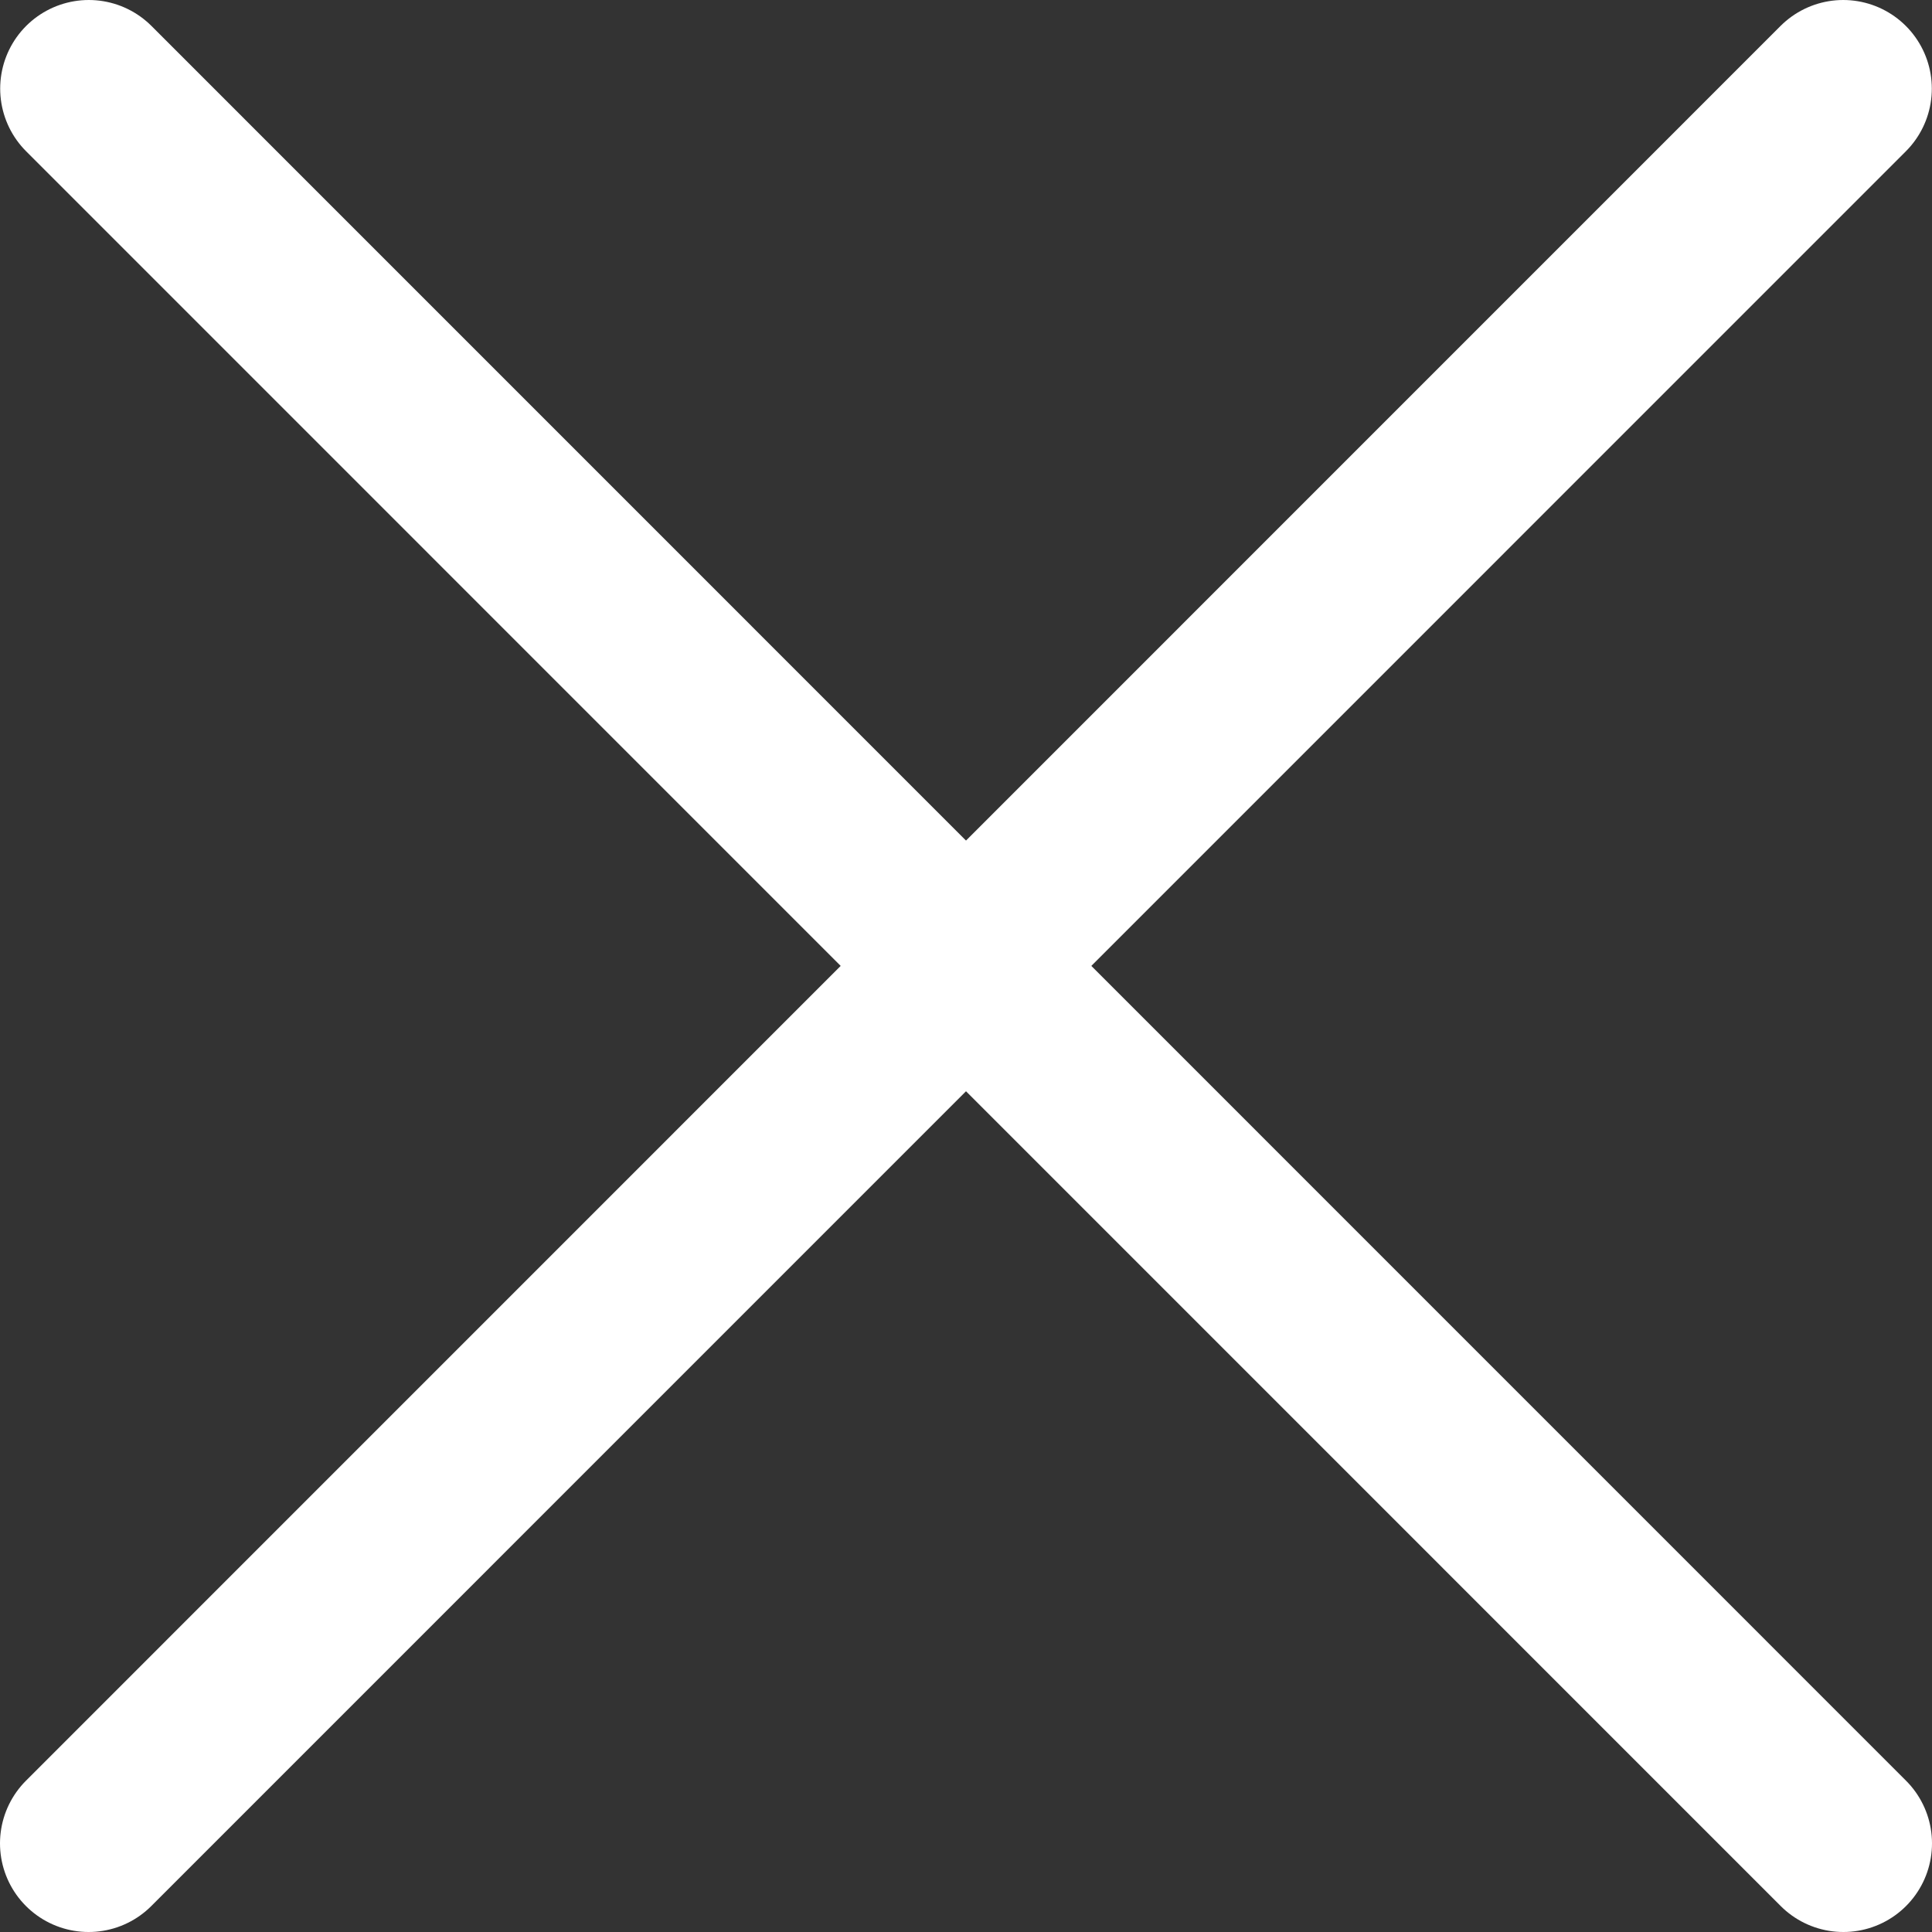
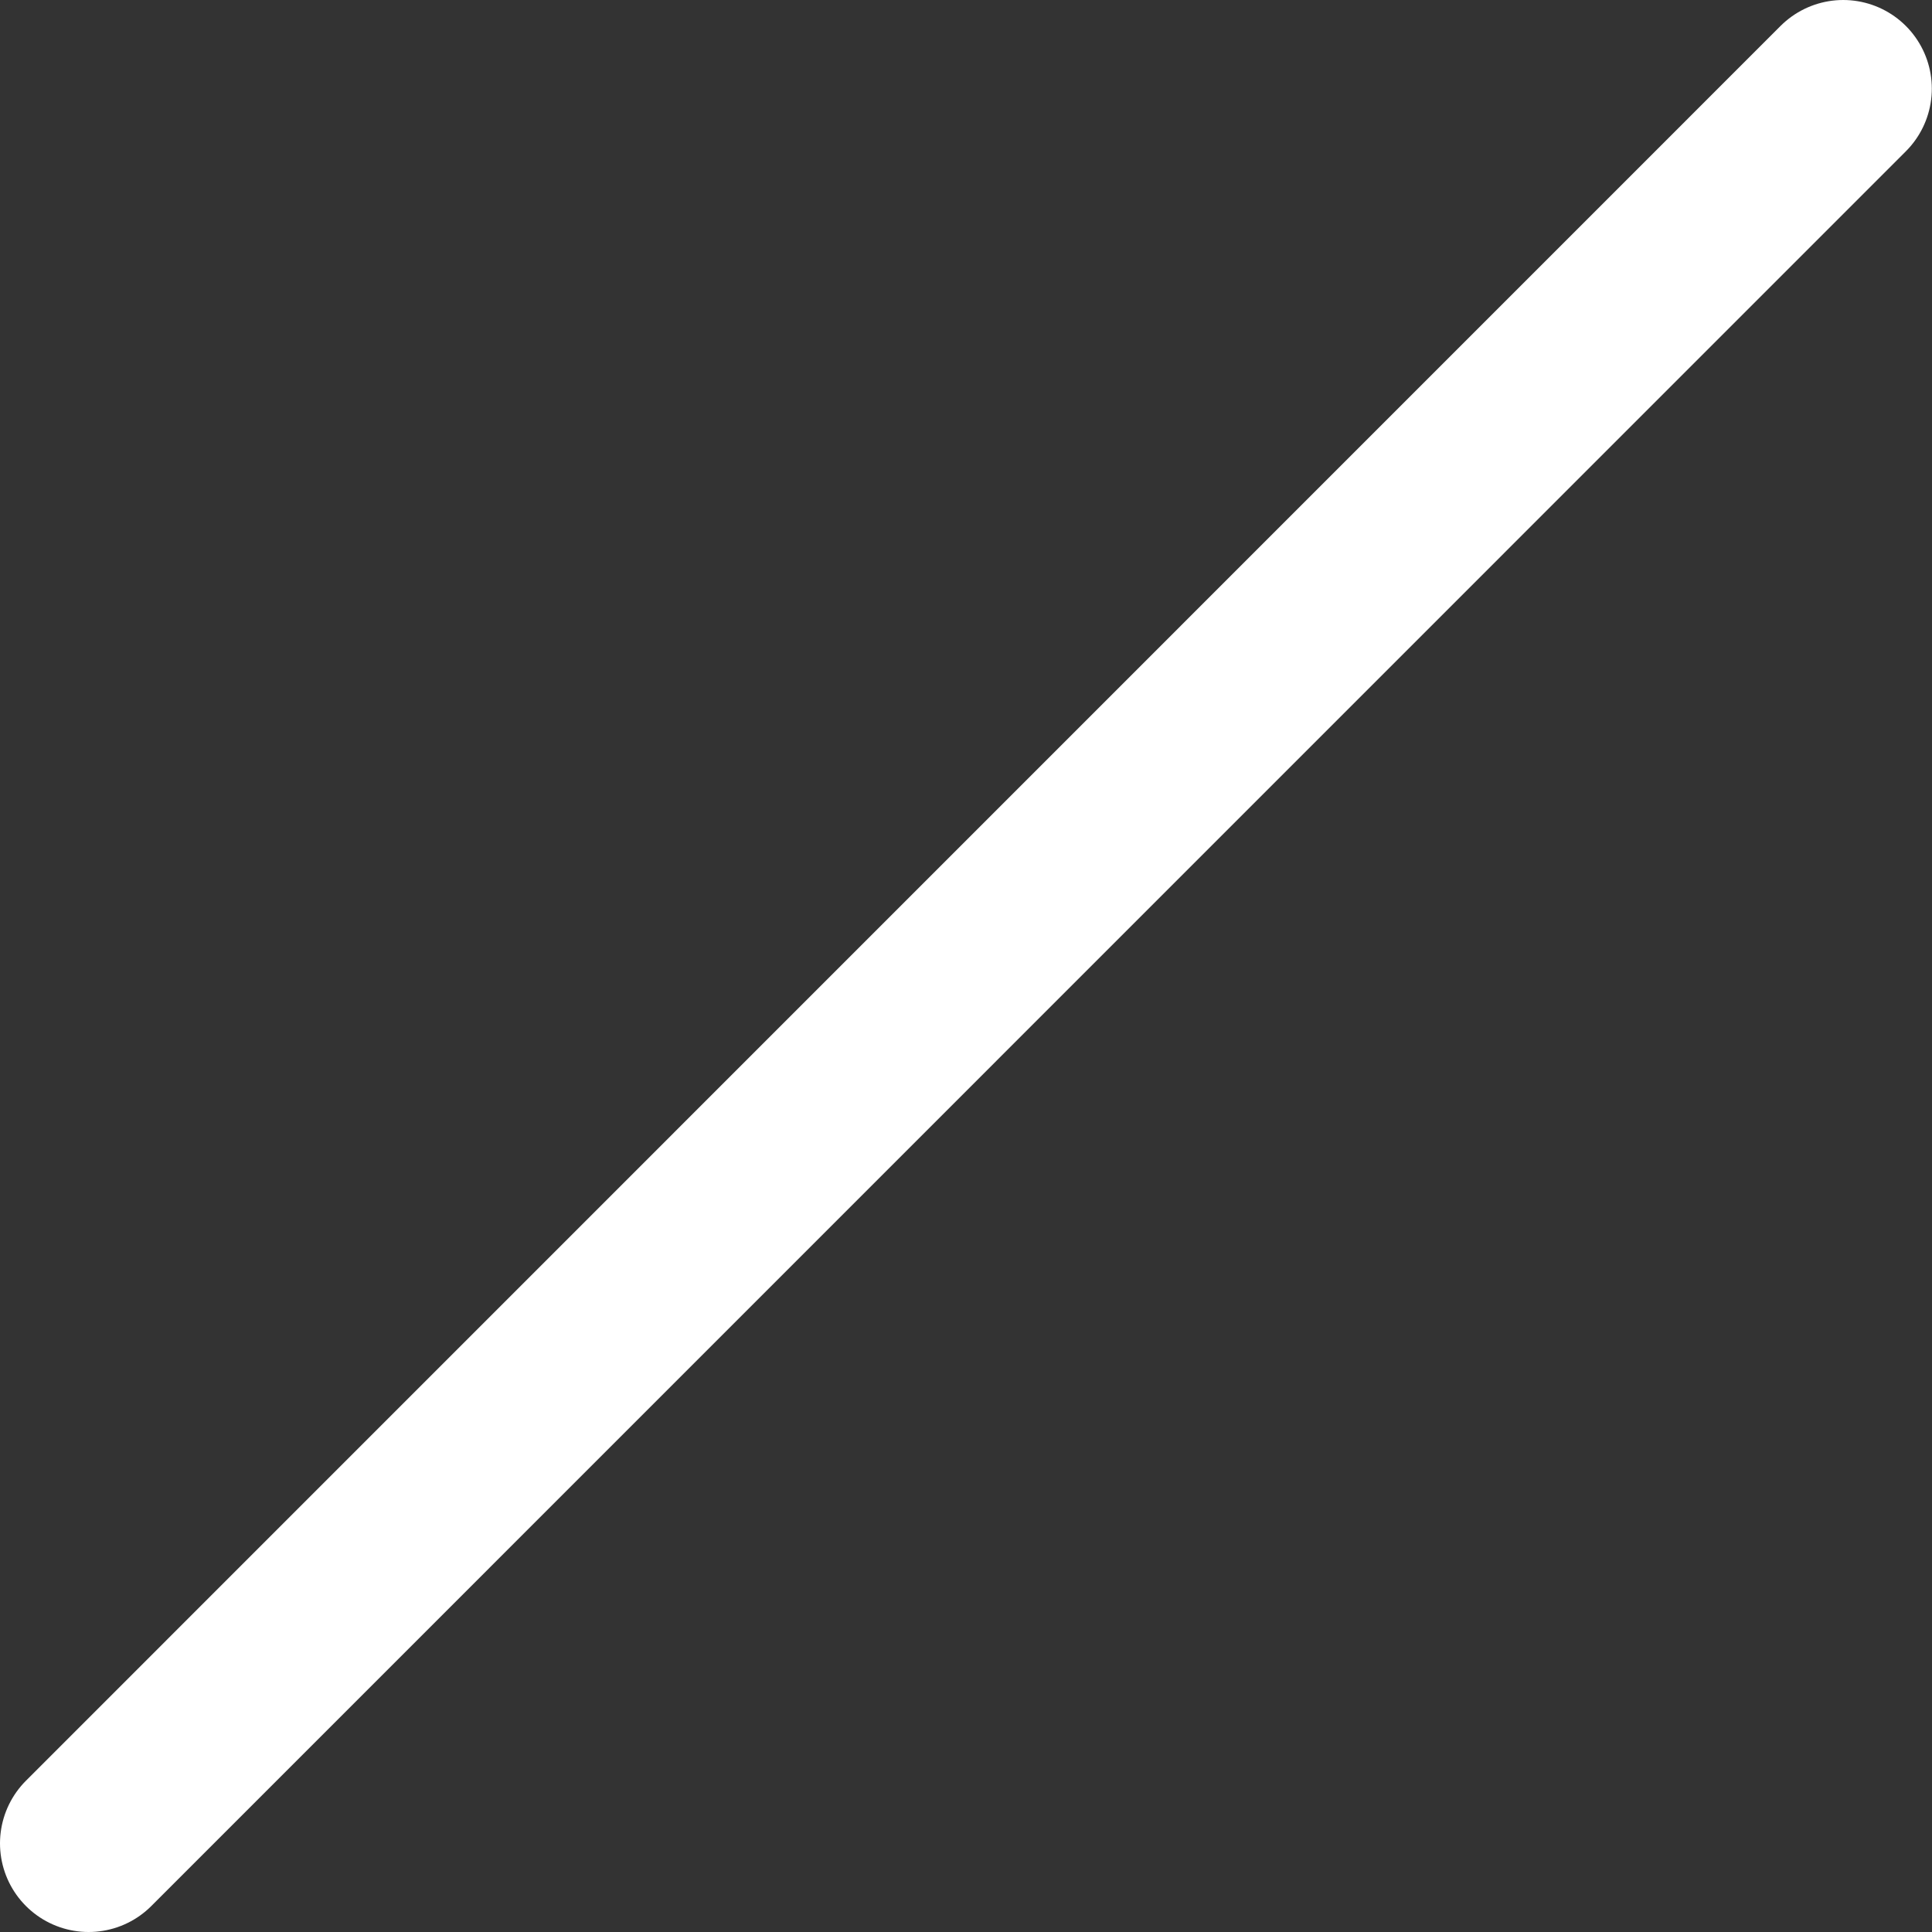
<svg xmlns="http://www.w3.org/2000/svg" width="10.9" height="10.9" fill="none" version="1.1" viewBox="0 0 10.9 10.9">
  <rect x="0" y="0" width="10.9" height="10.9" fill="#333333" stroke="none" />
  <line x1=".5" x2="10.399" y1="10.4" y2=".5" stroke="#ffffff" stroke-linecap="round" />
-   <line x1="10.4" x2=".501" y1="10.4" y2=".5" stroke="#ffffff" stroke-linecap="round" />
</svg>